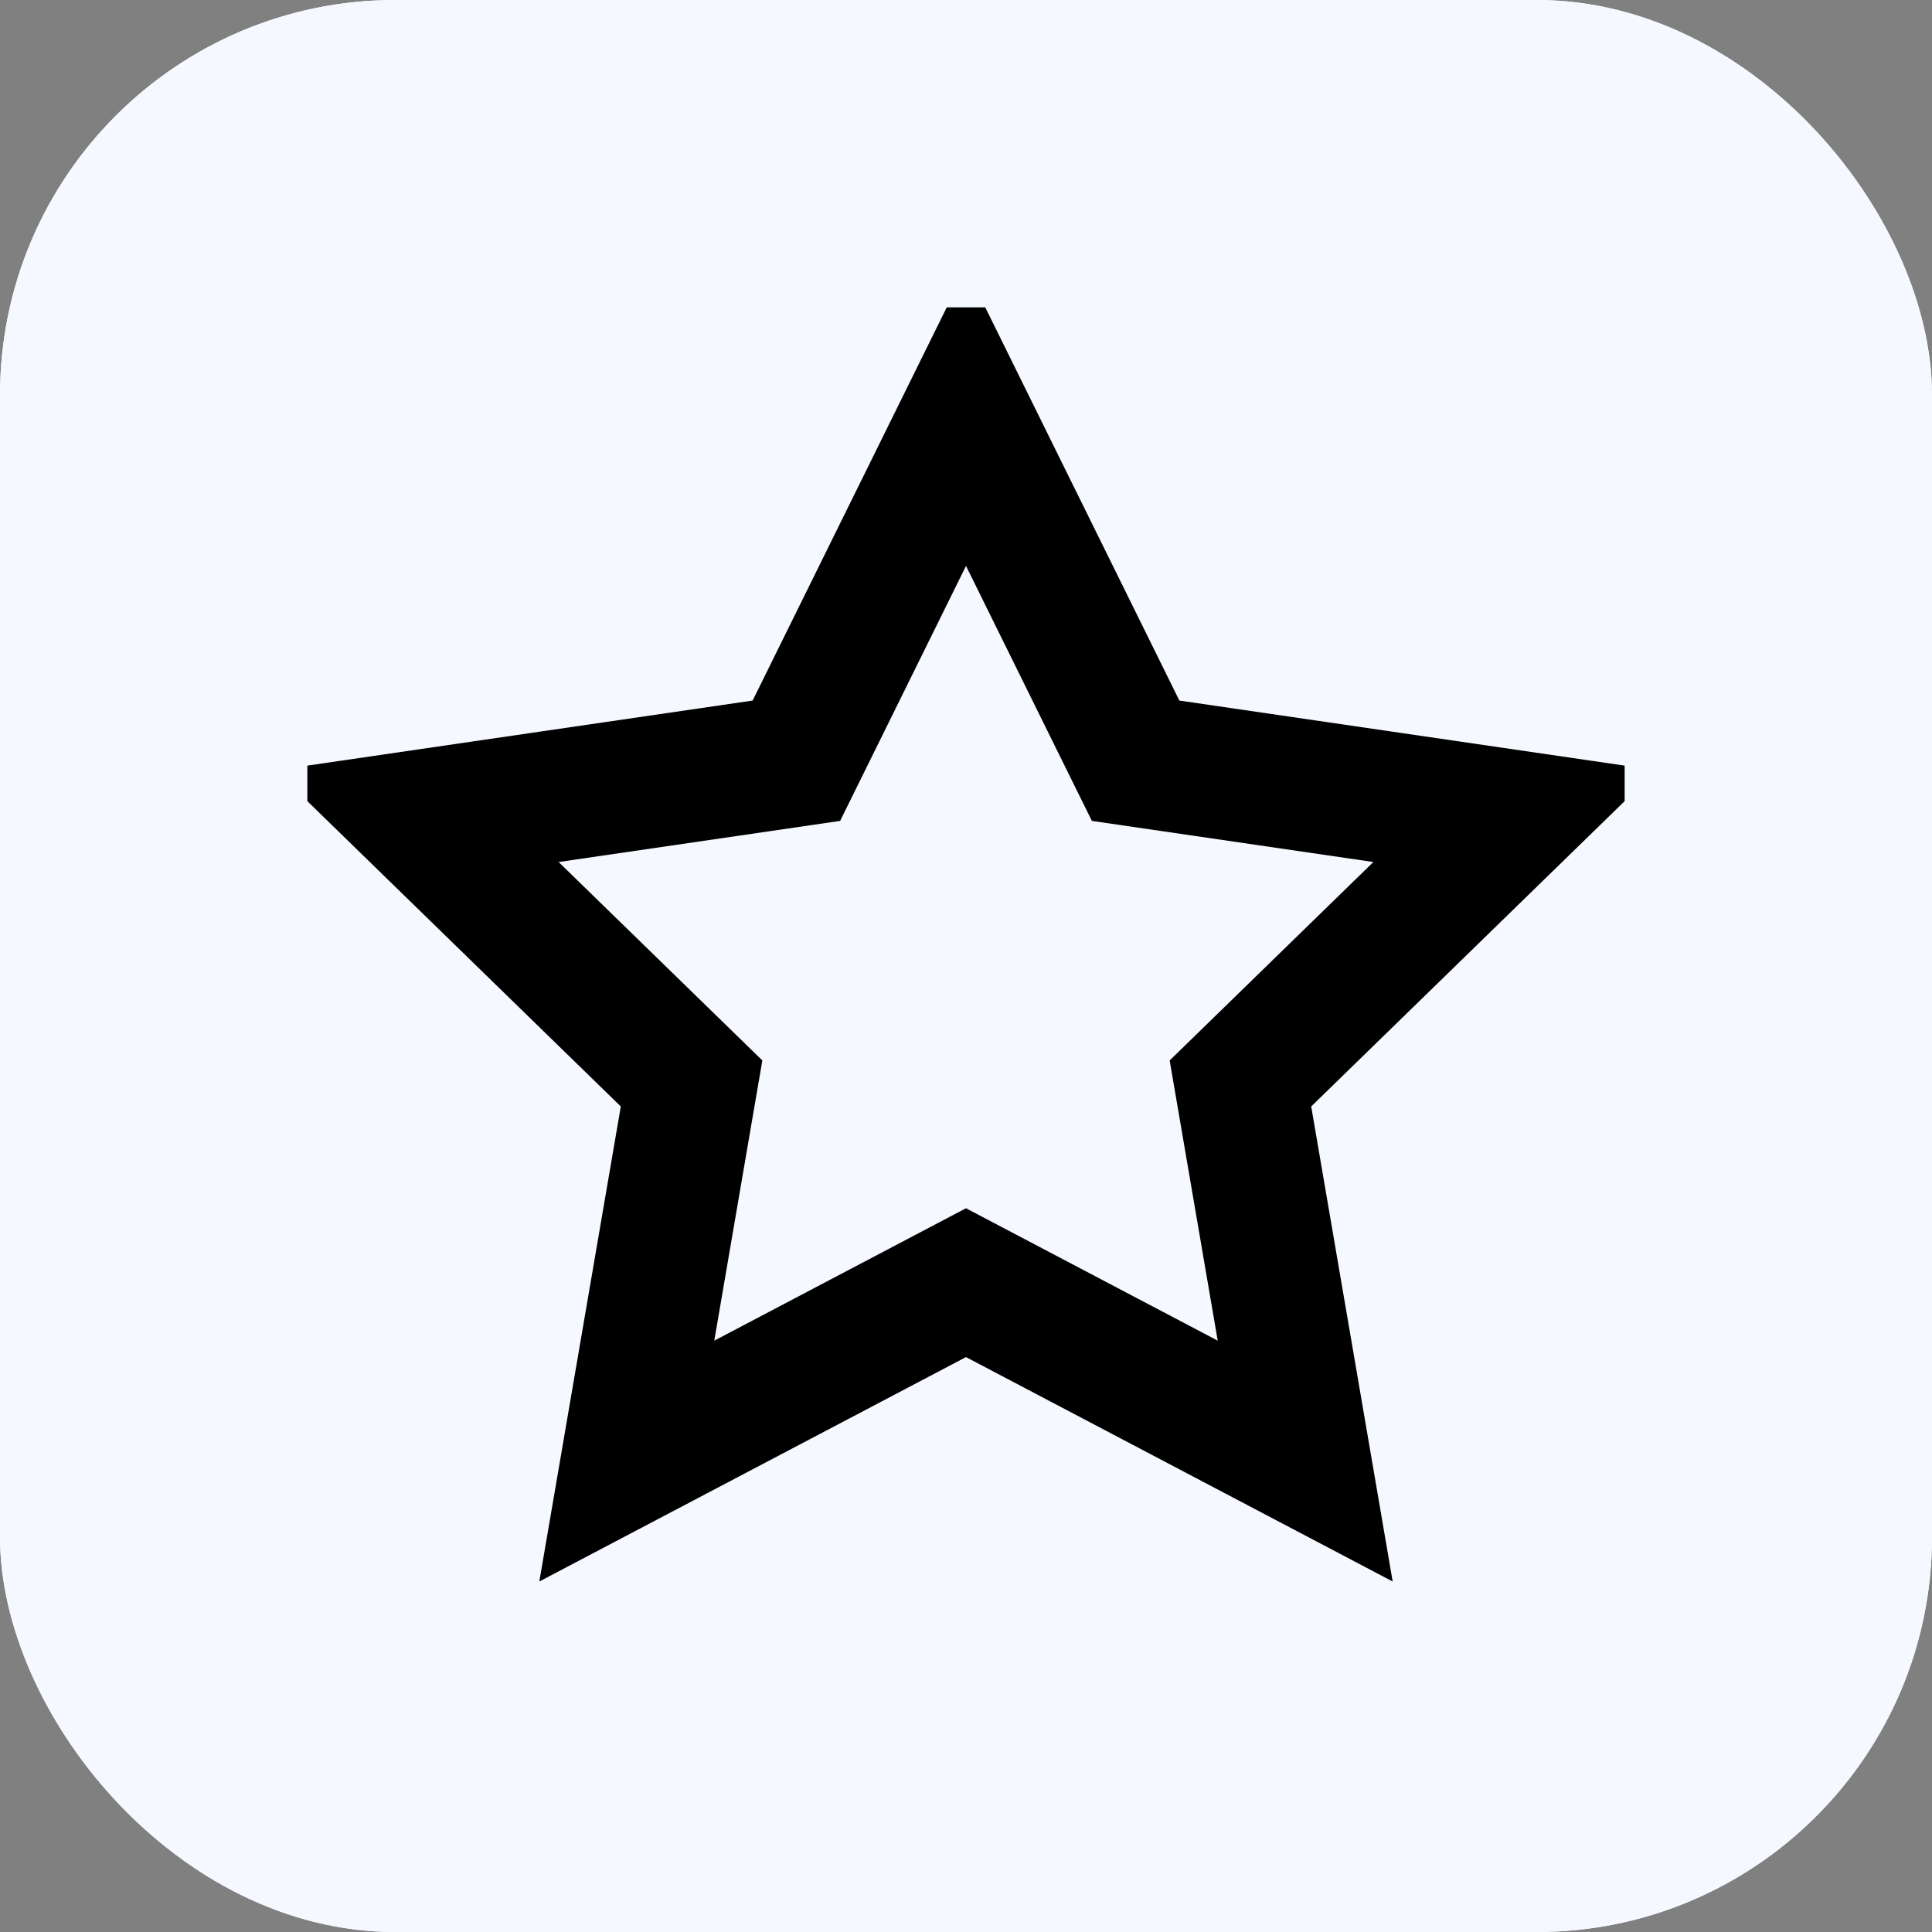
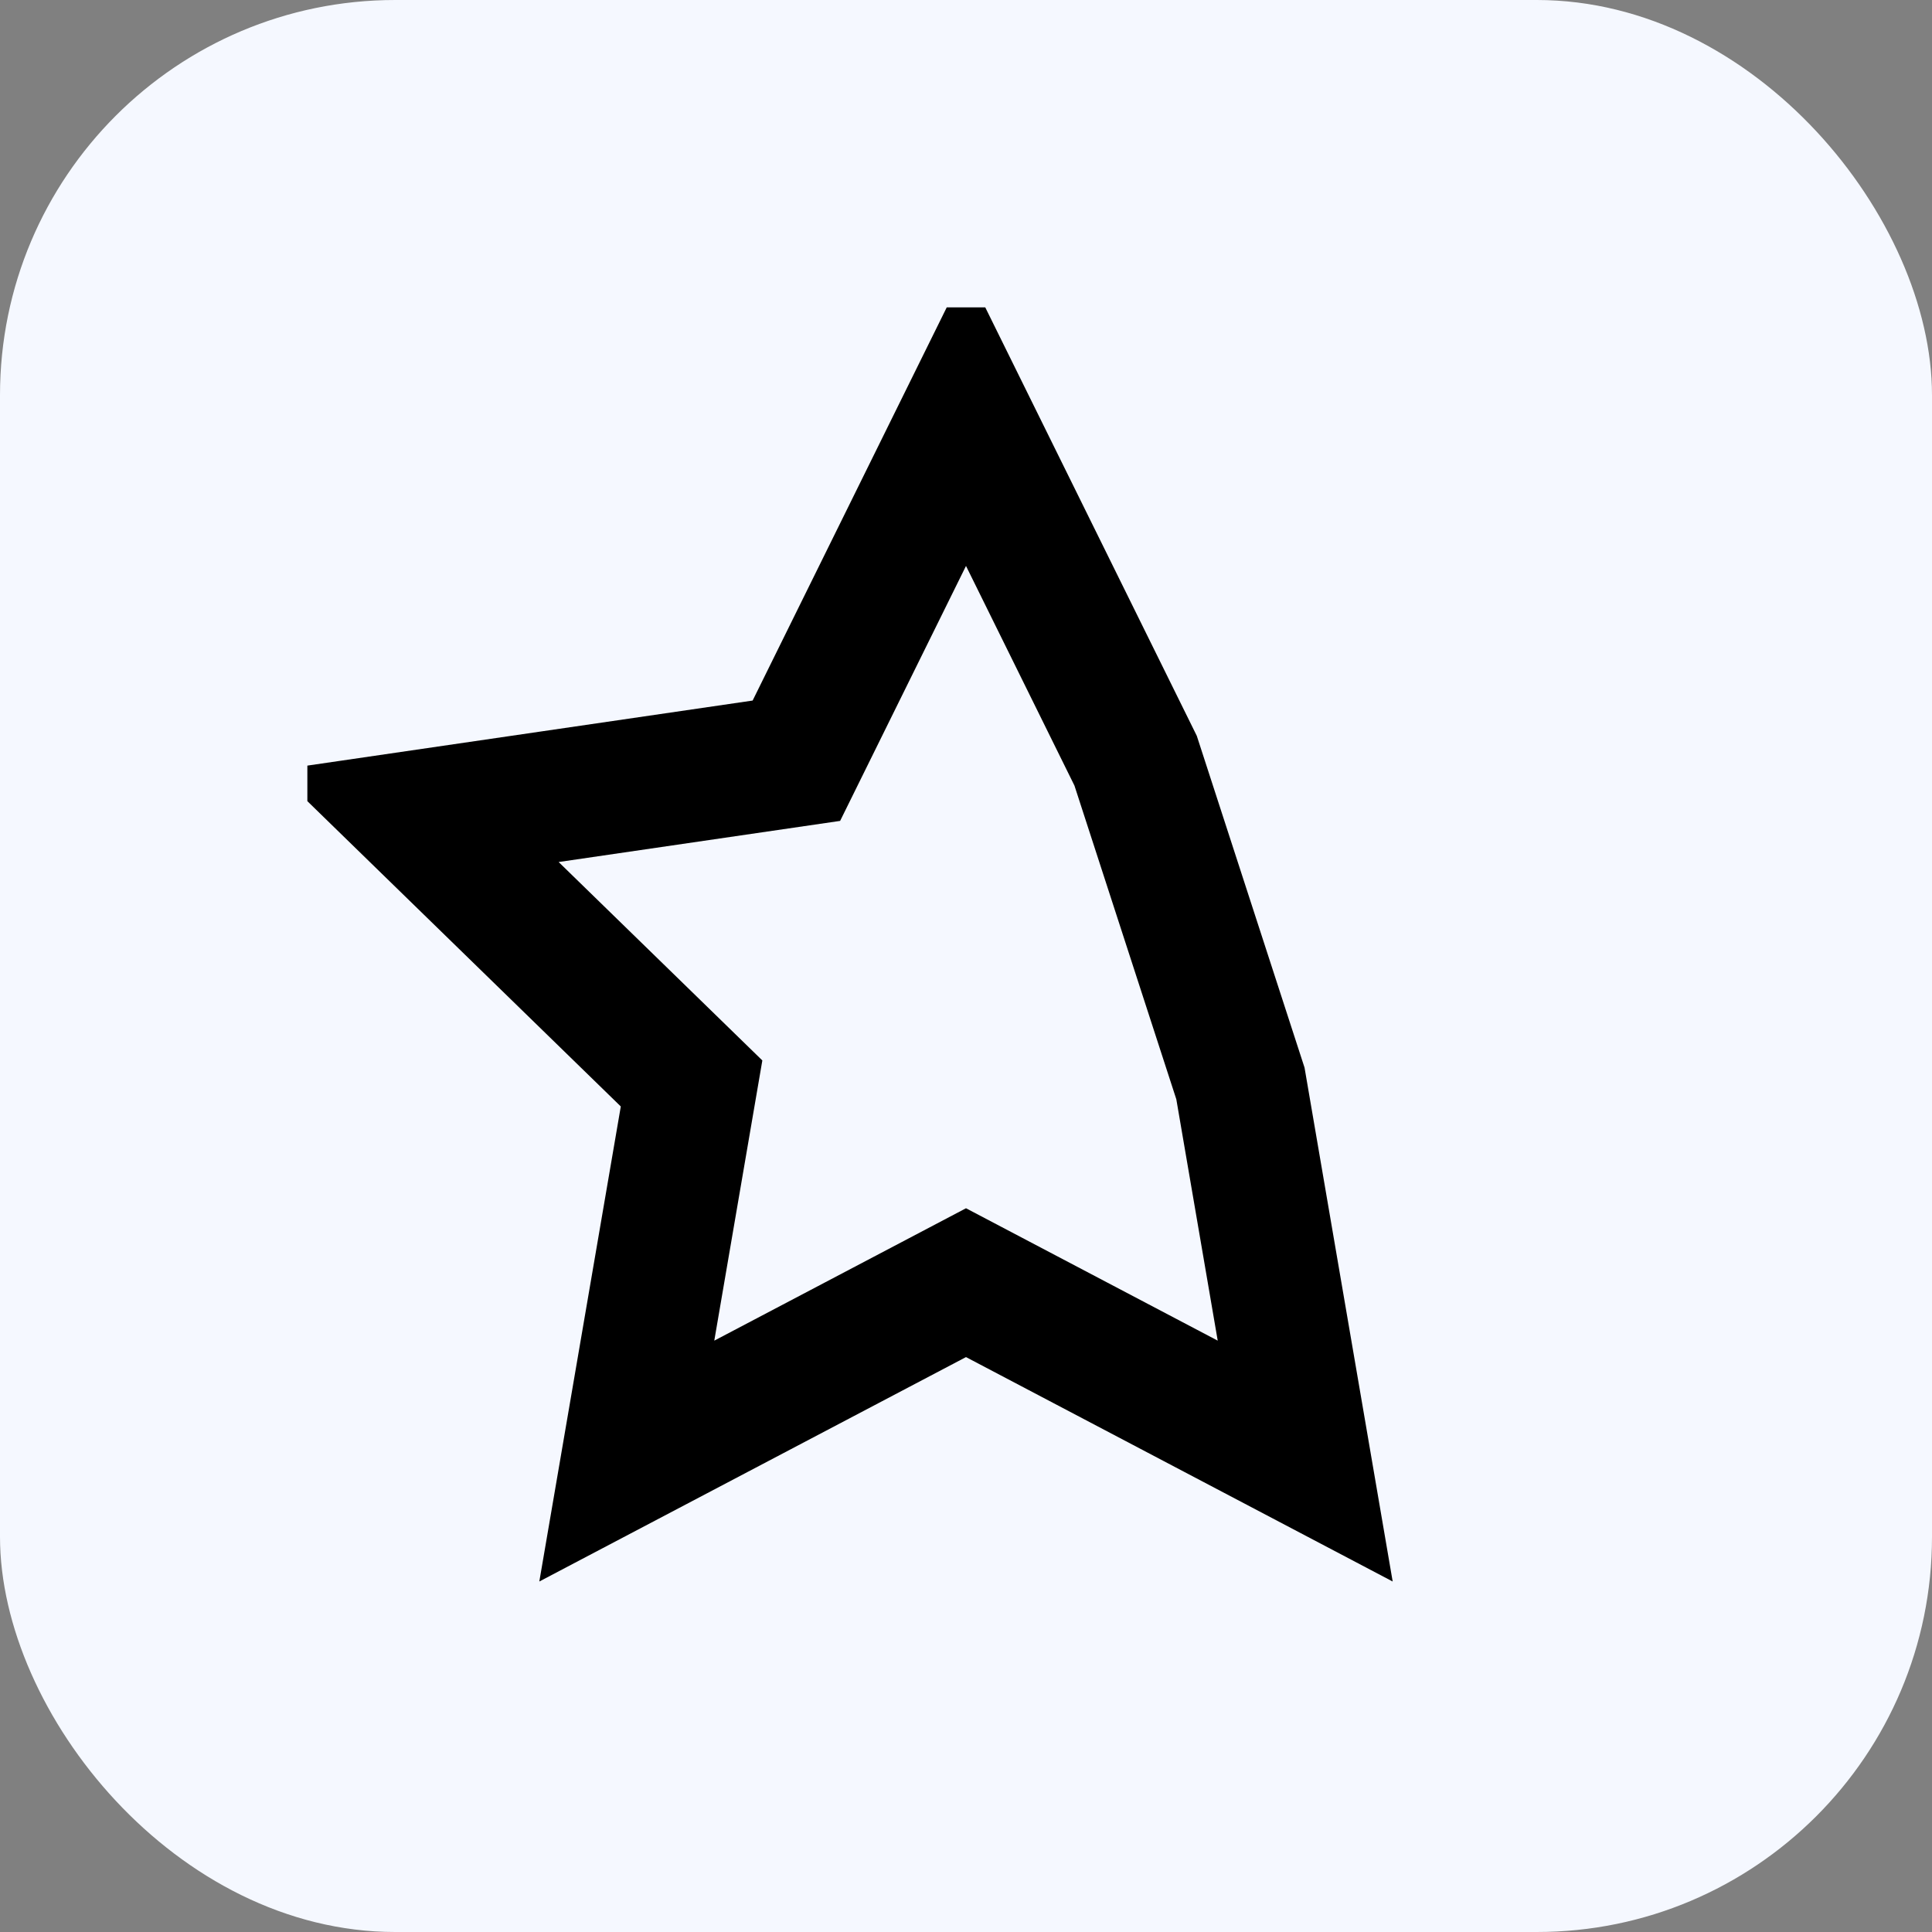
<svg xmlns="http://www.w3.org/2000/svg" width="44" height="44" viewBox="0 0 44 44" fill="none">
  <rect x="0" y="0" width="44" height="44" fill="#808080" stroke="none" />
  <rect width="44" height="44" rx="9" fill="#F5F8FF" />
-   <rect width="44" height="44" rx="9" fill="#F5F8FF" />
  <g clip-path="url(#clip0_143_427)">
-     <path d="M22 9.5L25.863 17.325L34.5 18.587L28.25 24.675L29.725 33.275L22 29.212L14.275 33.275L15.75 24.675L9.5 18.587L18.137 17.325L22 9.5Z" stroke="black" stroke-width="3" stroke-linecap="round" />
+     <path d="M22 9.5L25.863 17.325L28.25 24.675L29.725 33.275L22 29.212L14.275 33.275L15.75 24.675L9.5 18.587L18.137 17.325L22 9.5Z" stroke="black" stroke-width="3" stroke-linecap="round" />
  </g>
  <defs>
    <clipPath id="clip0_143_427">
      <rect width="30" height="30" fill="white" transform="translate(7 7)" />
    </clipPath>
  </defs>
</svg>